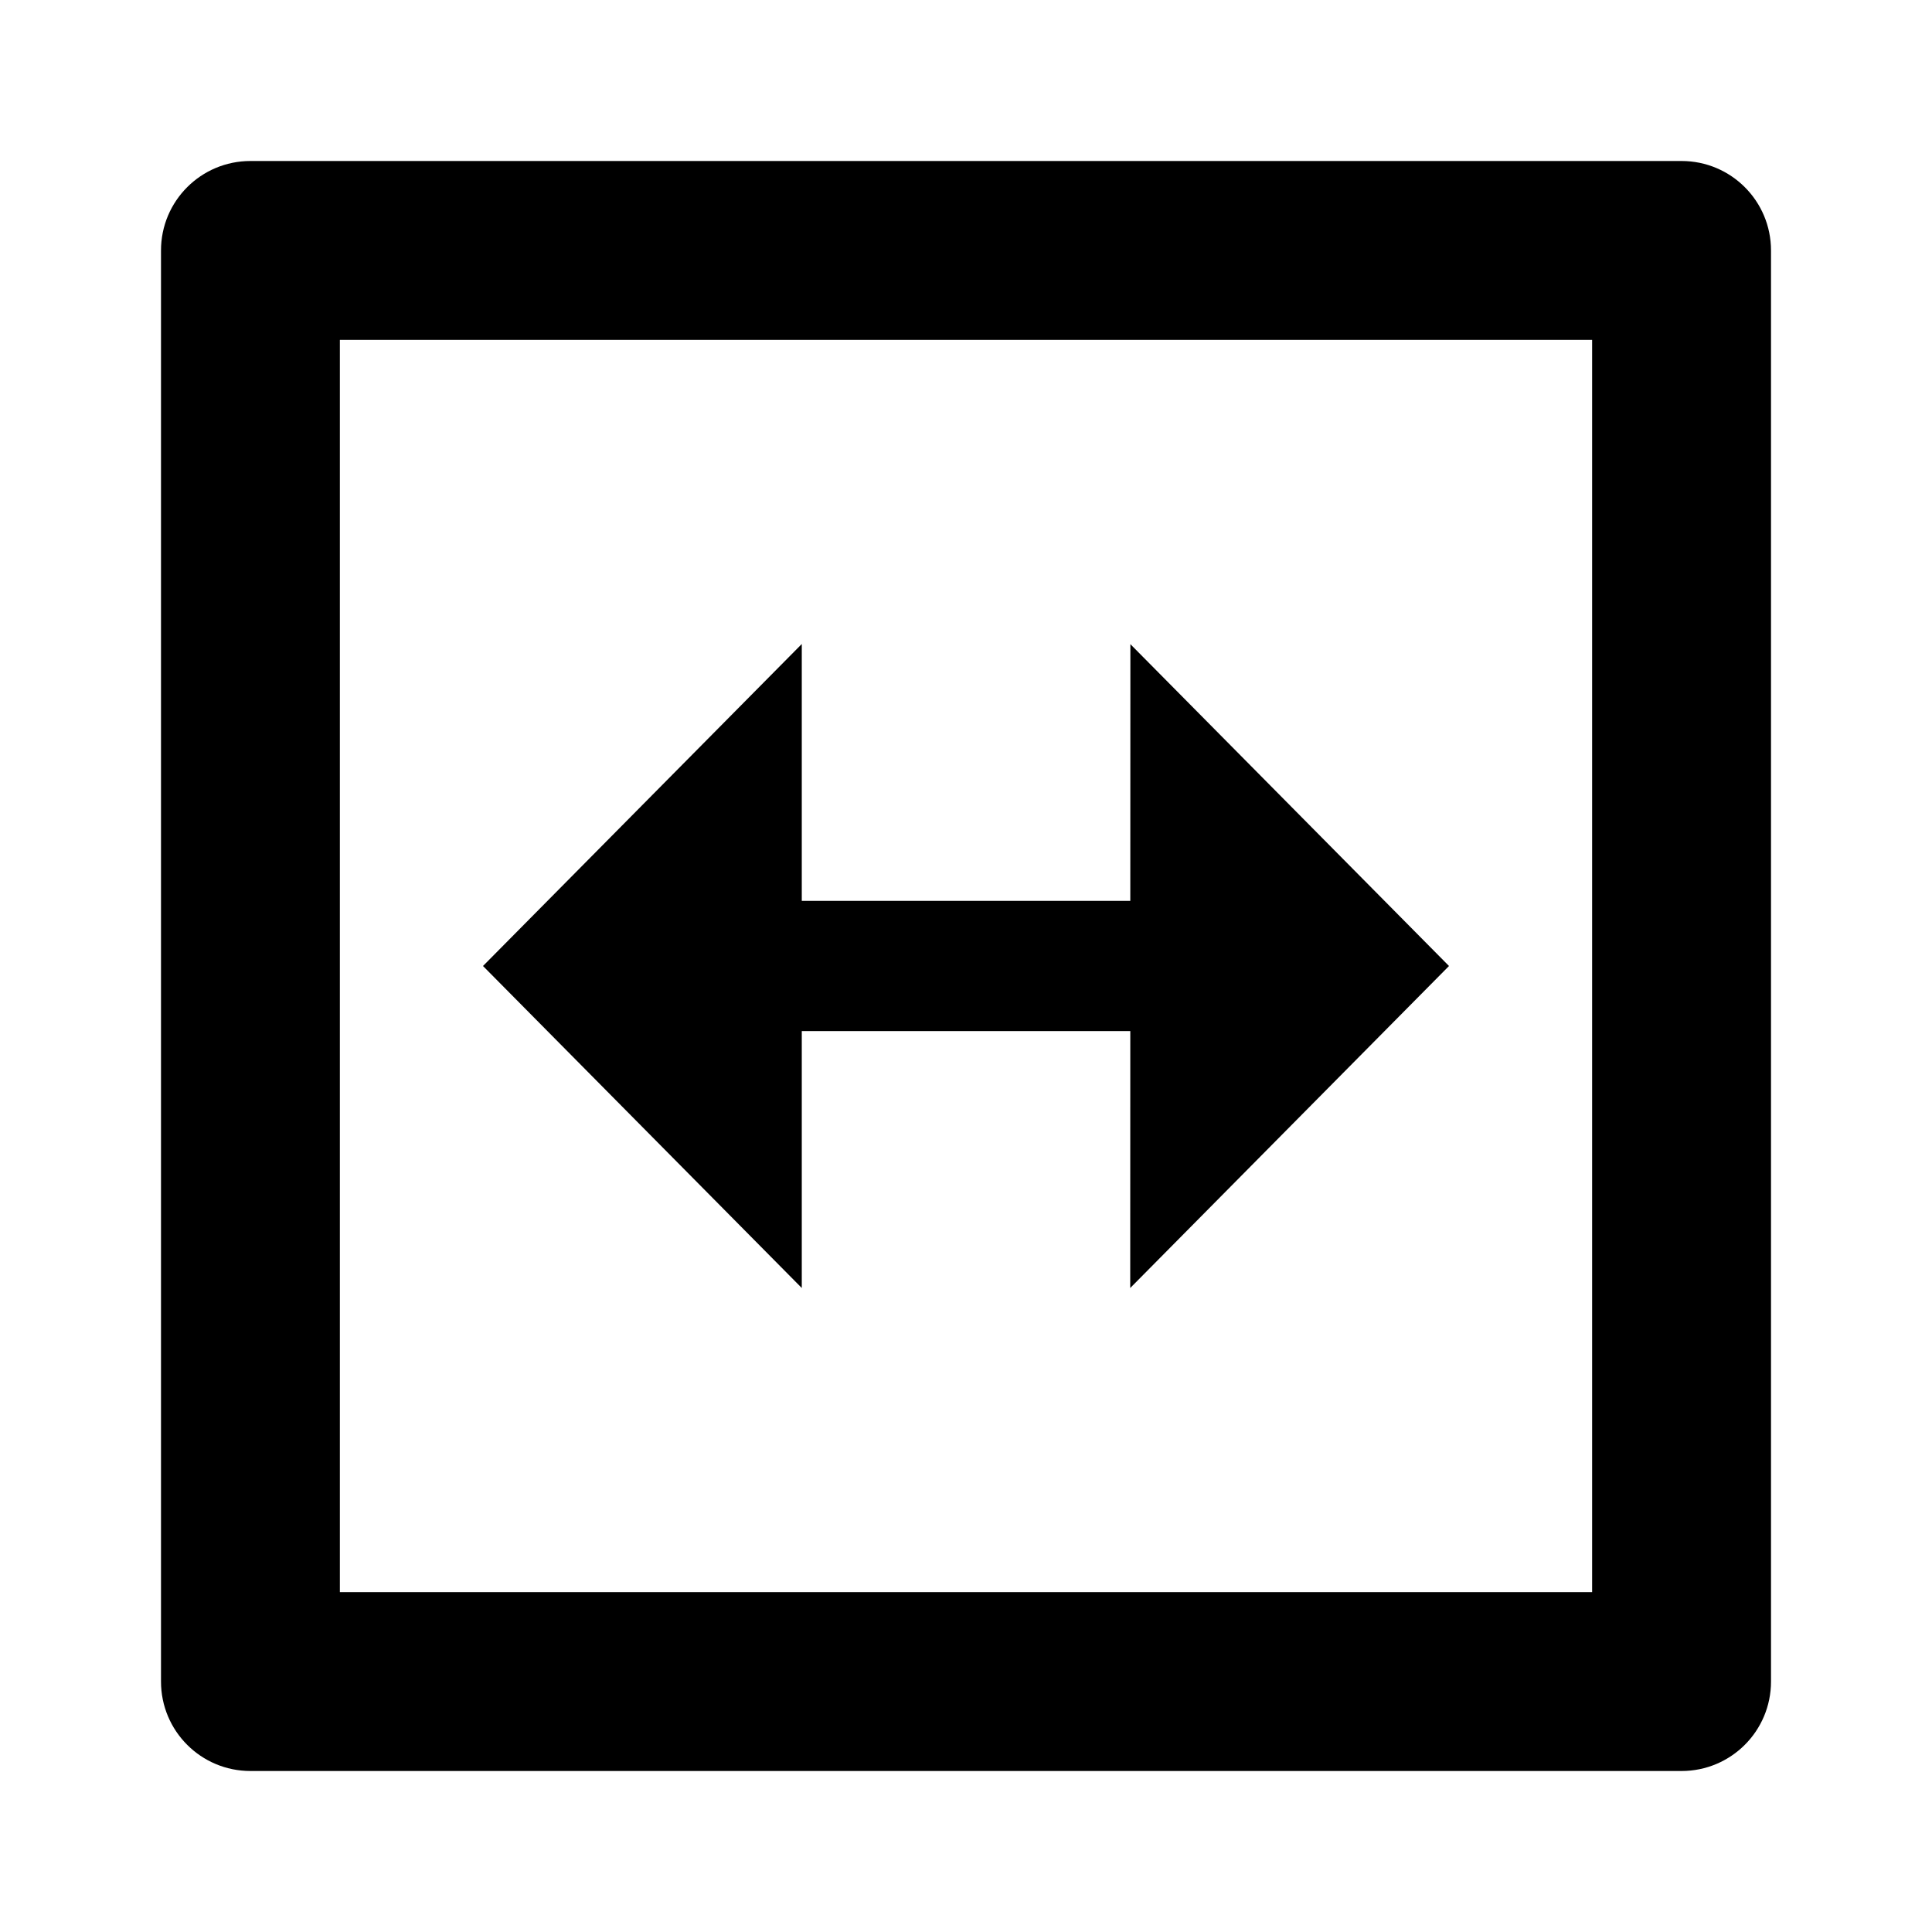
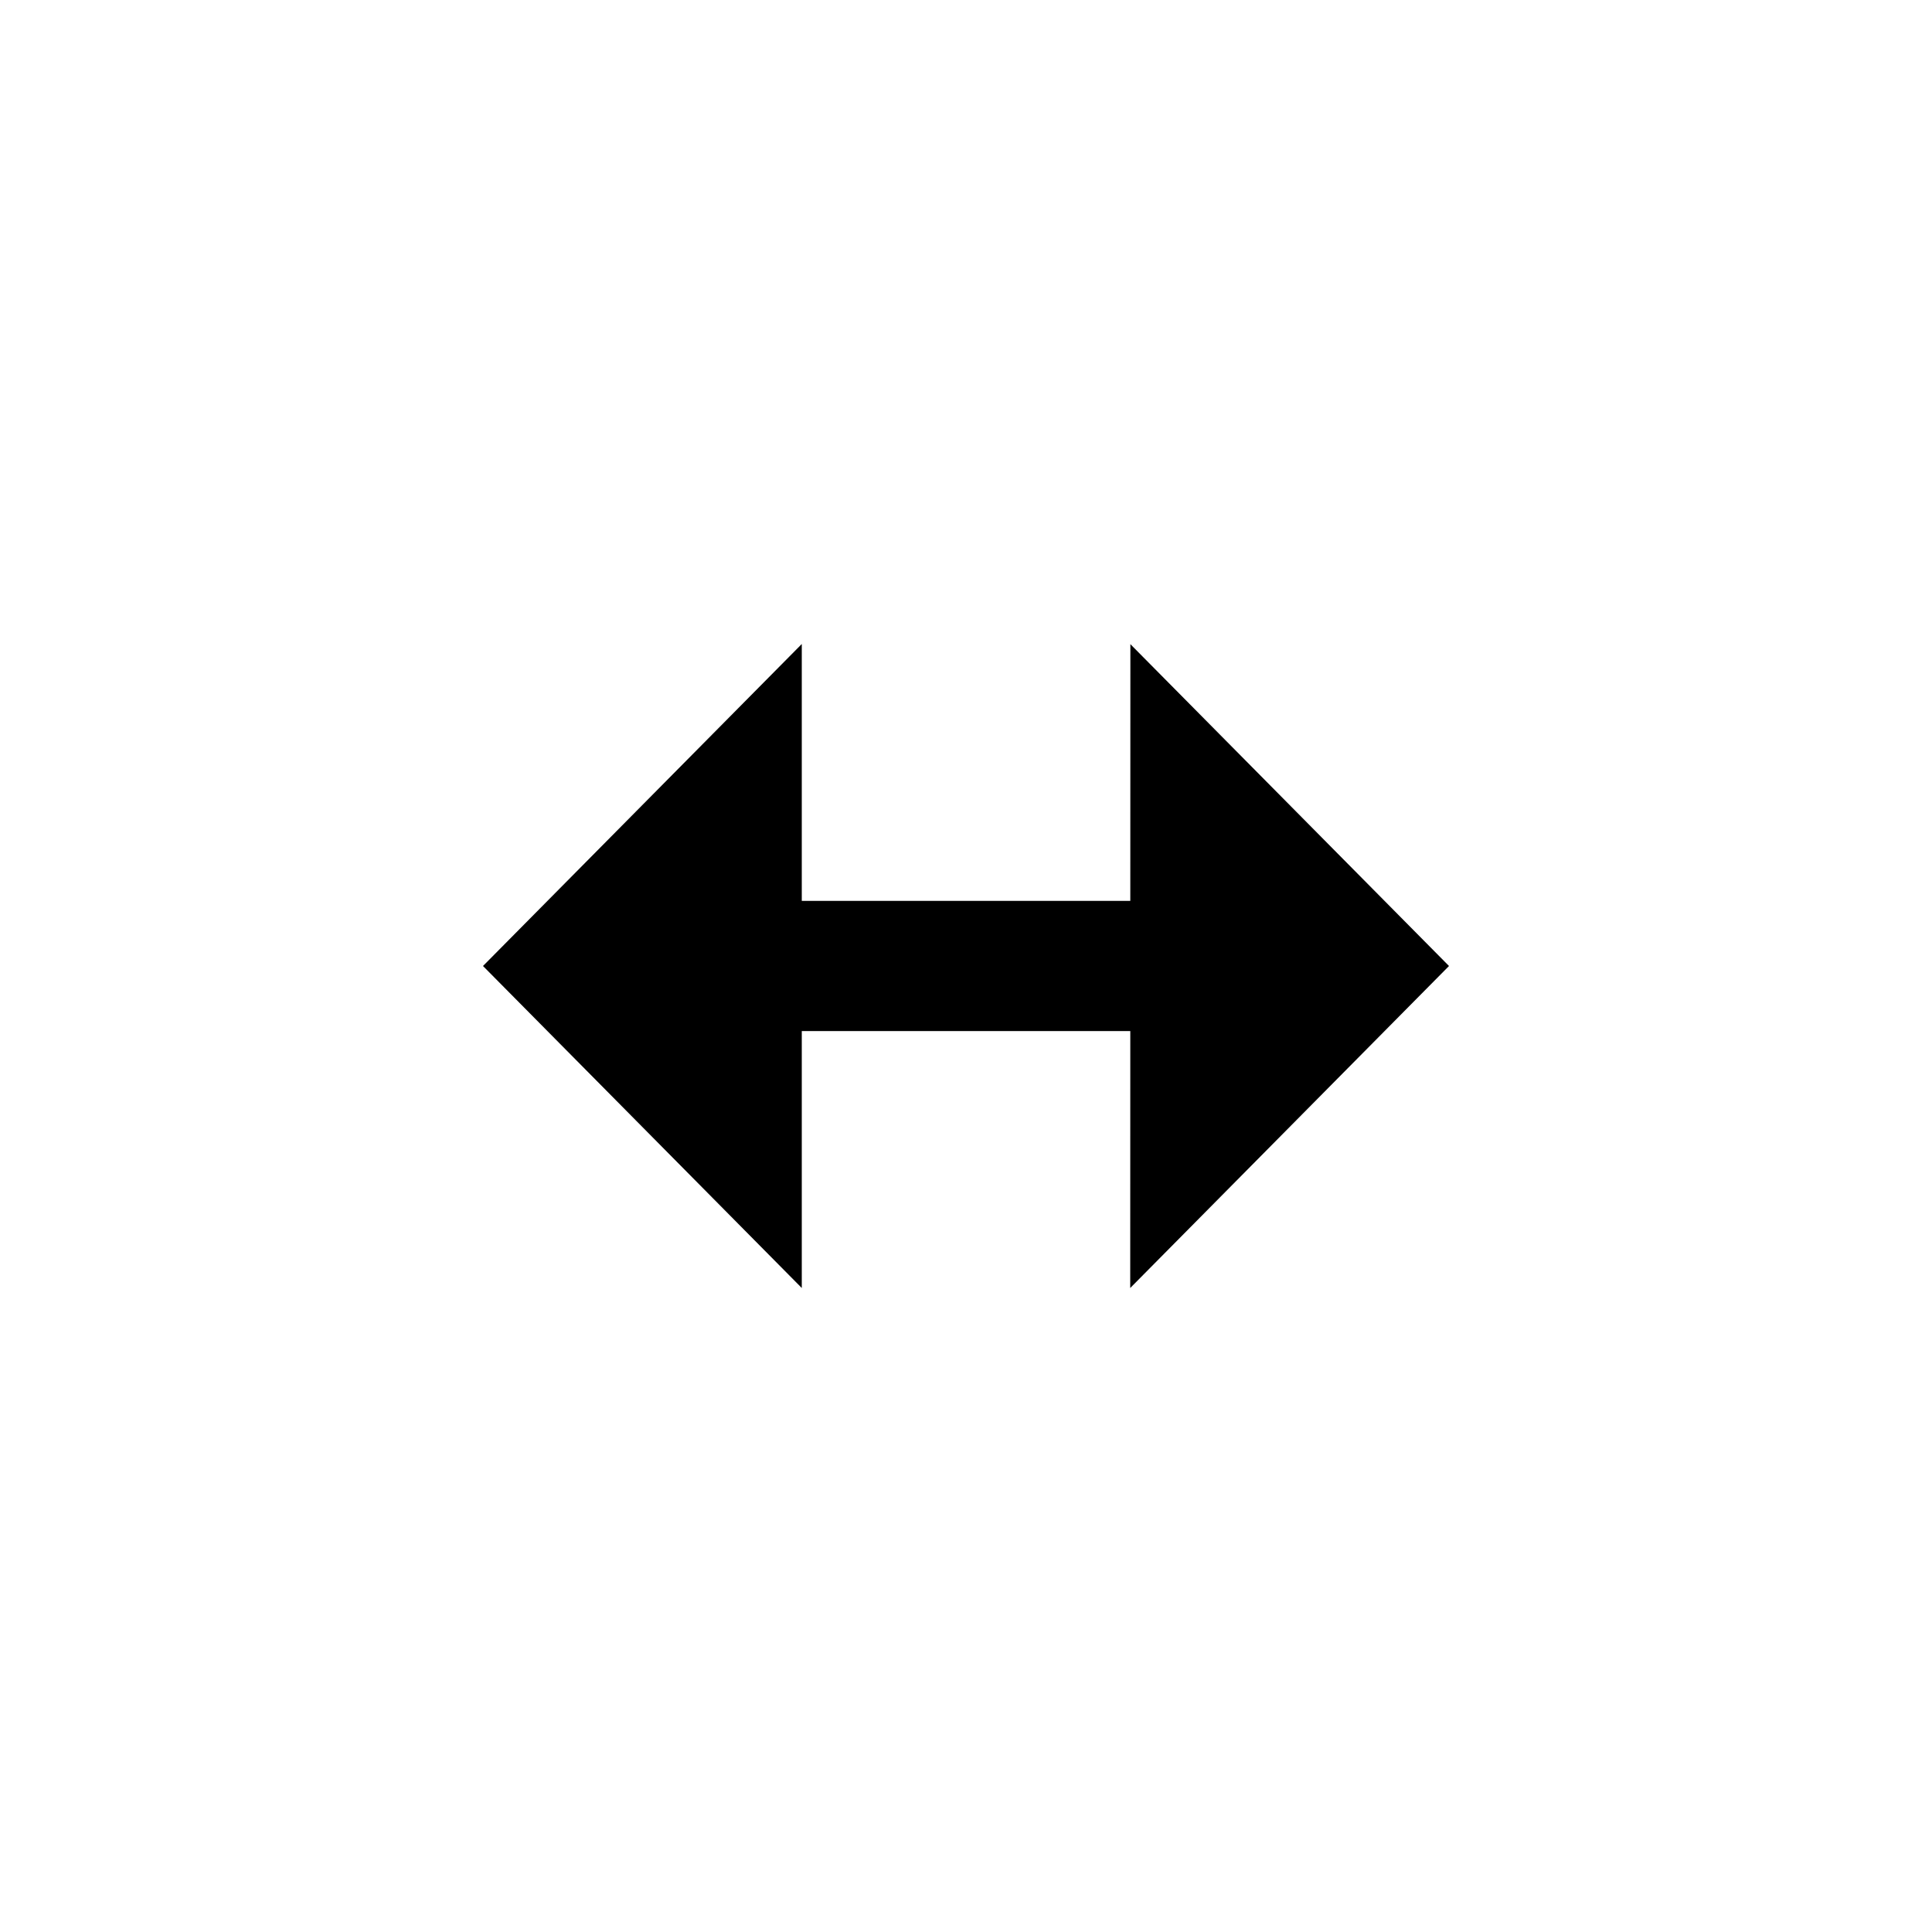
<svg xmlns="http://www.w3.org/2000/svg" width="24" height="24" viewBox="0 0 24 24" fill="none">
  <path d="M14.04 16L18 12L14.042 8.002L14.041 11.191L9.96 11.191L9.96 8L6 12L9.96 16L9.96 12.808L14.041 12.808L14.04 16Z" fill="black" />
-   <path d="M3.111 2H20.889C21.503 2 22 2.497 22 3.111V20.889C22 21.503 21.503 22 20.889 22H3.111C2.497 22 2 21.503 2 20.889V3.111C2 2.497 2.497 2 3.111 2ZM4.222 4.222V19.778H19.778V4.222H4.222Z" fill="black" />
</svg>